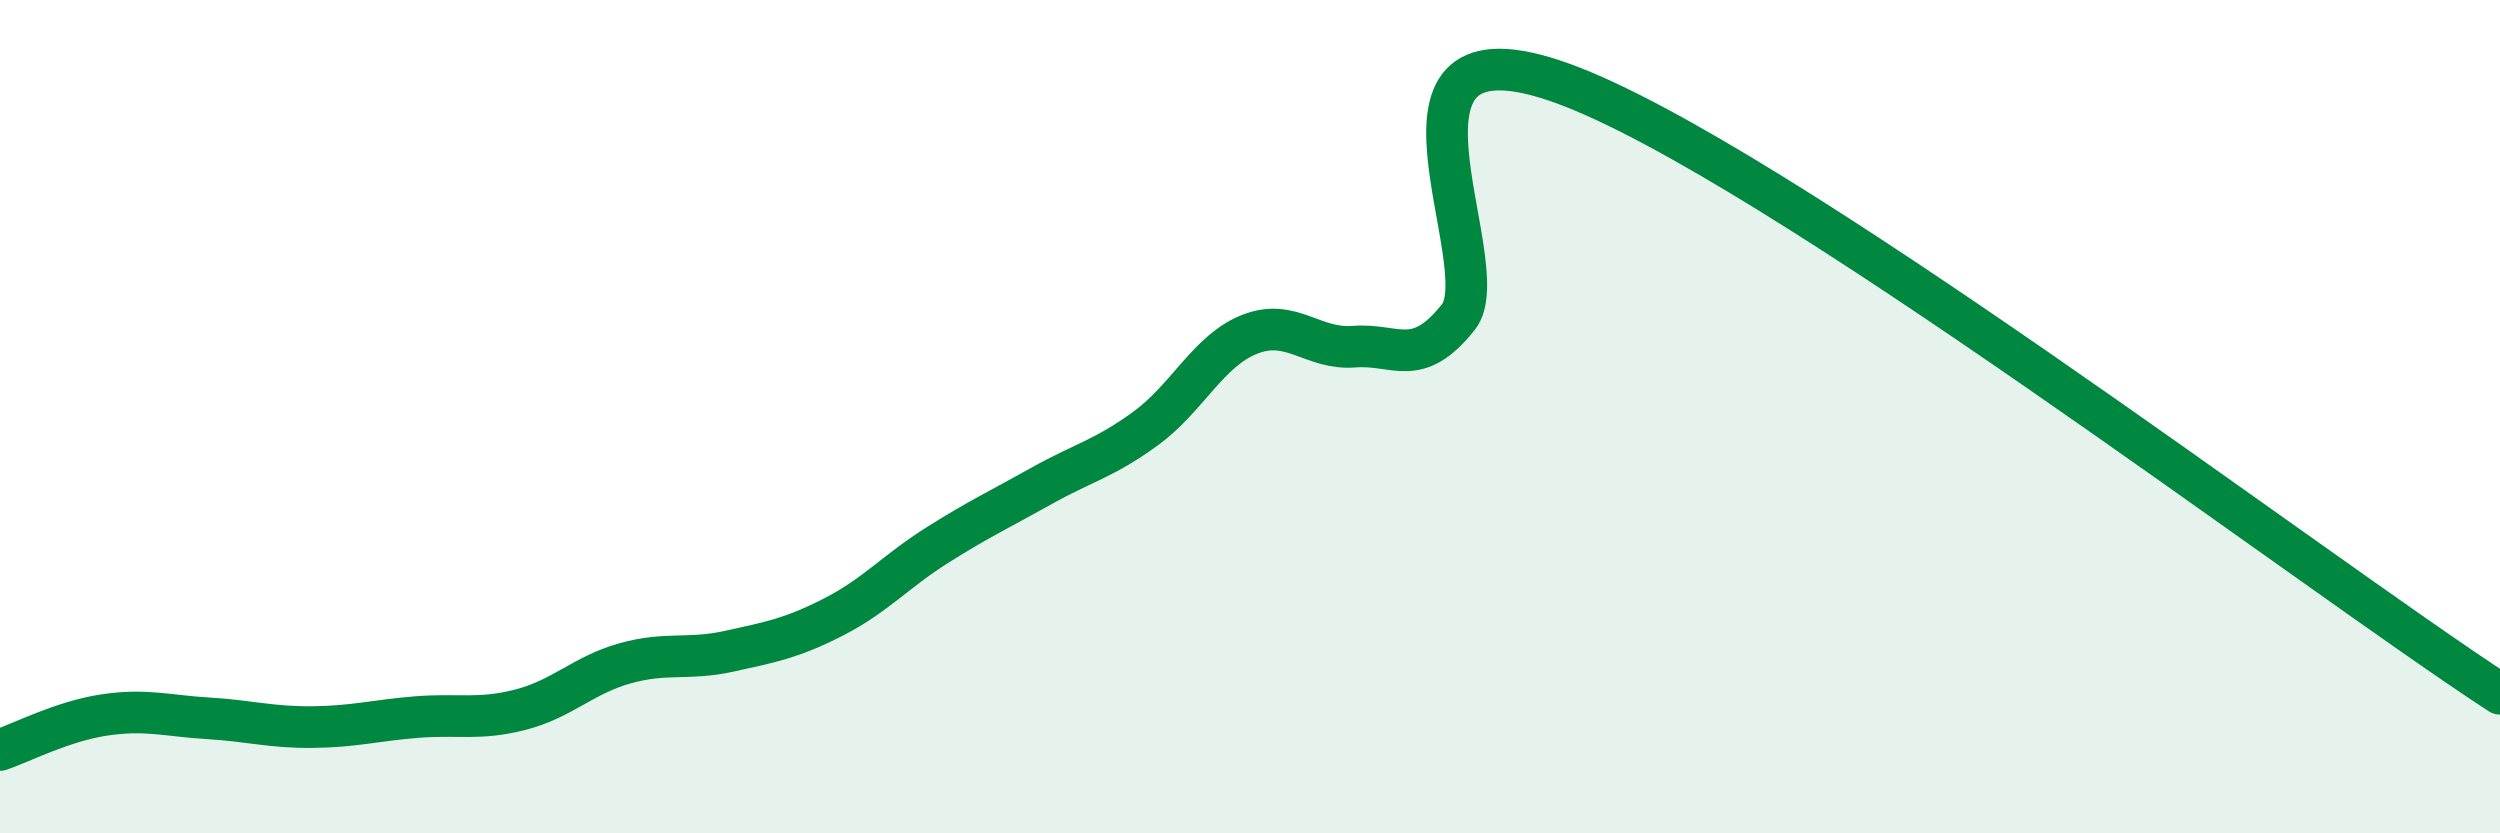
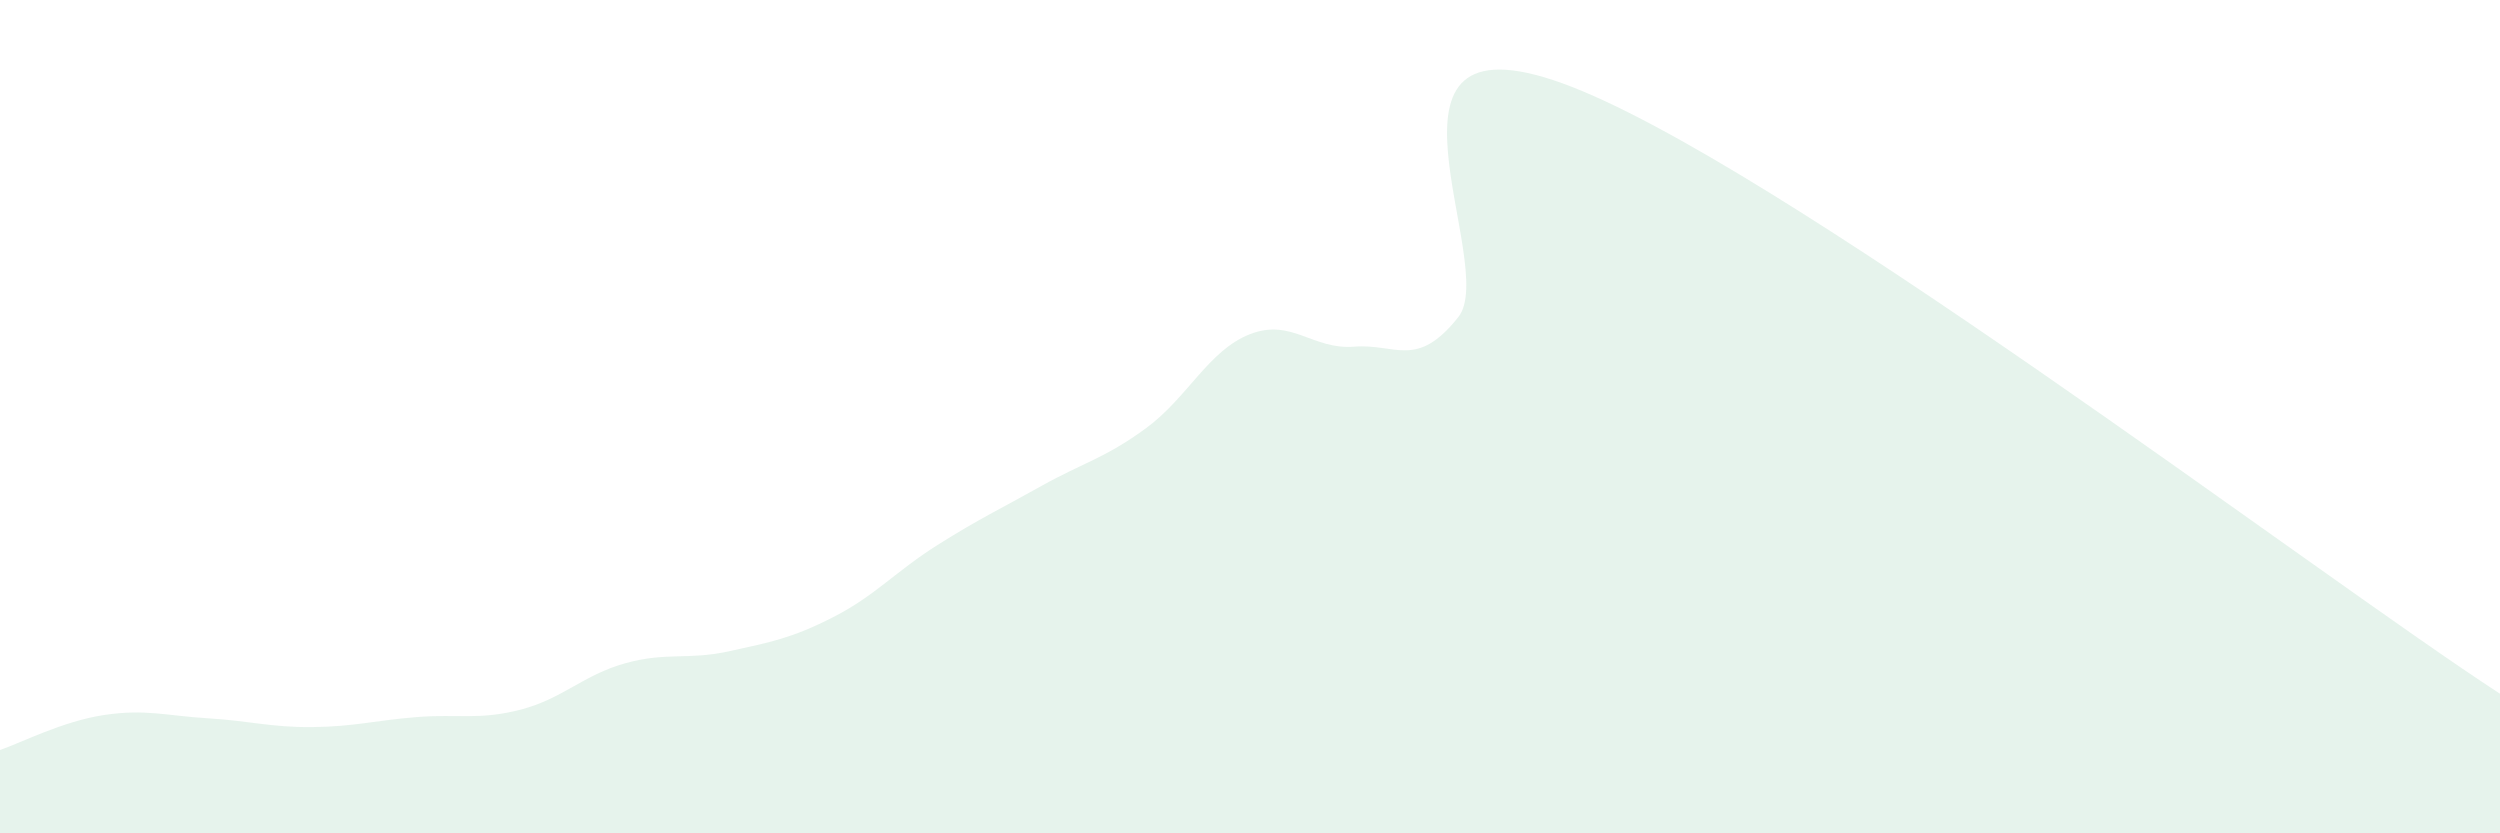
<svg xmlns="http://www.w3.org/2000/svg" width="60" height="20" viewBox="0 0 60 20">
  <path d="M 0,18 C 0.5,17.83 1.5,17.31 2.5,17.16 C 3.5,17.01 4,17.18 5,17.24 C 6,17.3 6.5,17.46 7.5,17.45 C 8.5,17.44 9,17.29 10,17.21 C 11,17.13 11.5,17.29 12.5,17.03 C 13.5,16.77 14,16.2 15,15.92 C 16,15.64 16.5,15.85 17.5,15.63 C 18.5,15.41 19,15.32 20,14.81 C 21,14.3 21.5,13.71 22.5,13.08 C 23.5,12.45 24,12.22 25,11.66 C 26,11.1 26.5,11.01 27.5,10.28 C 28.5,9.55 29,8.41 30,8.02 C 31,7.63 31.5,8.4 32.5,8.32 C 33.5,8.24 34,8.87 35,7.61 C 36,6.35 32.5,0.19 37.5,2 C 42.5,3.81 55.5,13.72 60,16.65L60 20L0 20Z" fill="#008740" opacity="0.1" stroke-linecap="round" stroke-linejoin="round" />
-   <path d="M 0,18 C 0.5,17.83 1.5,17.31 2.5,17.16 C 3.5,17.01 4,17.18 5,17.24 C 6,17.3 6.5,17.46 7.5,17.45 C 8.5,17.44 9,17.29 10,17.21 C 11,17.13 11.5,17.29 12.5,17.03 C 13.5,16.77 14,16.2 15,15.92 C 16,15.64 16.5,15.85 17.5,15.63 C 18.5,15.41 19,15.32 20,14.81 C 21,14.3 21.5,13.71 22.5,13.08 C 23.5,12.45 24,12.22 25,11.66 C 26,11.1 26.5,11.01 27.5,10.28 C 28.5,9.55 29,8.41 30,8.02 C 31,7.63 31.5,8.4 32.5,8.32 C 33.5,8.24 34,8.87 35,7.61 C 36,6.35 32.5,0.19 37.5,2 C 42.5,3.81 55.5,13.72 60,16.65" stroke="#008740" stroke-width="1" fill="none" stroke-linecap="round" stroke-linejoin="round" />
</svg>